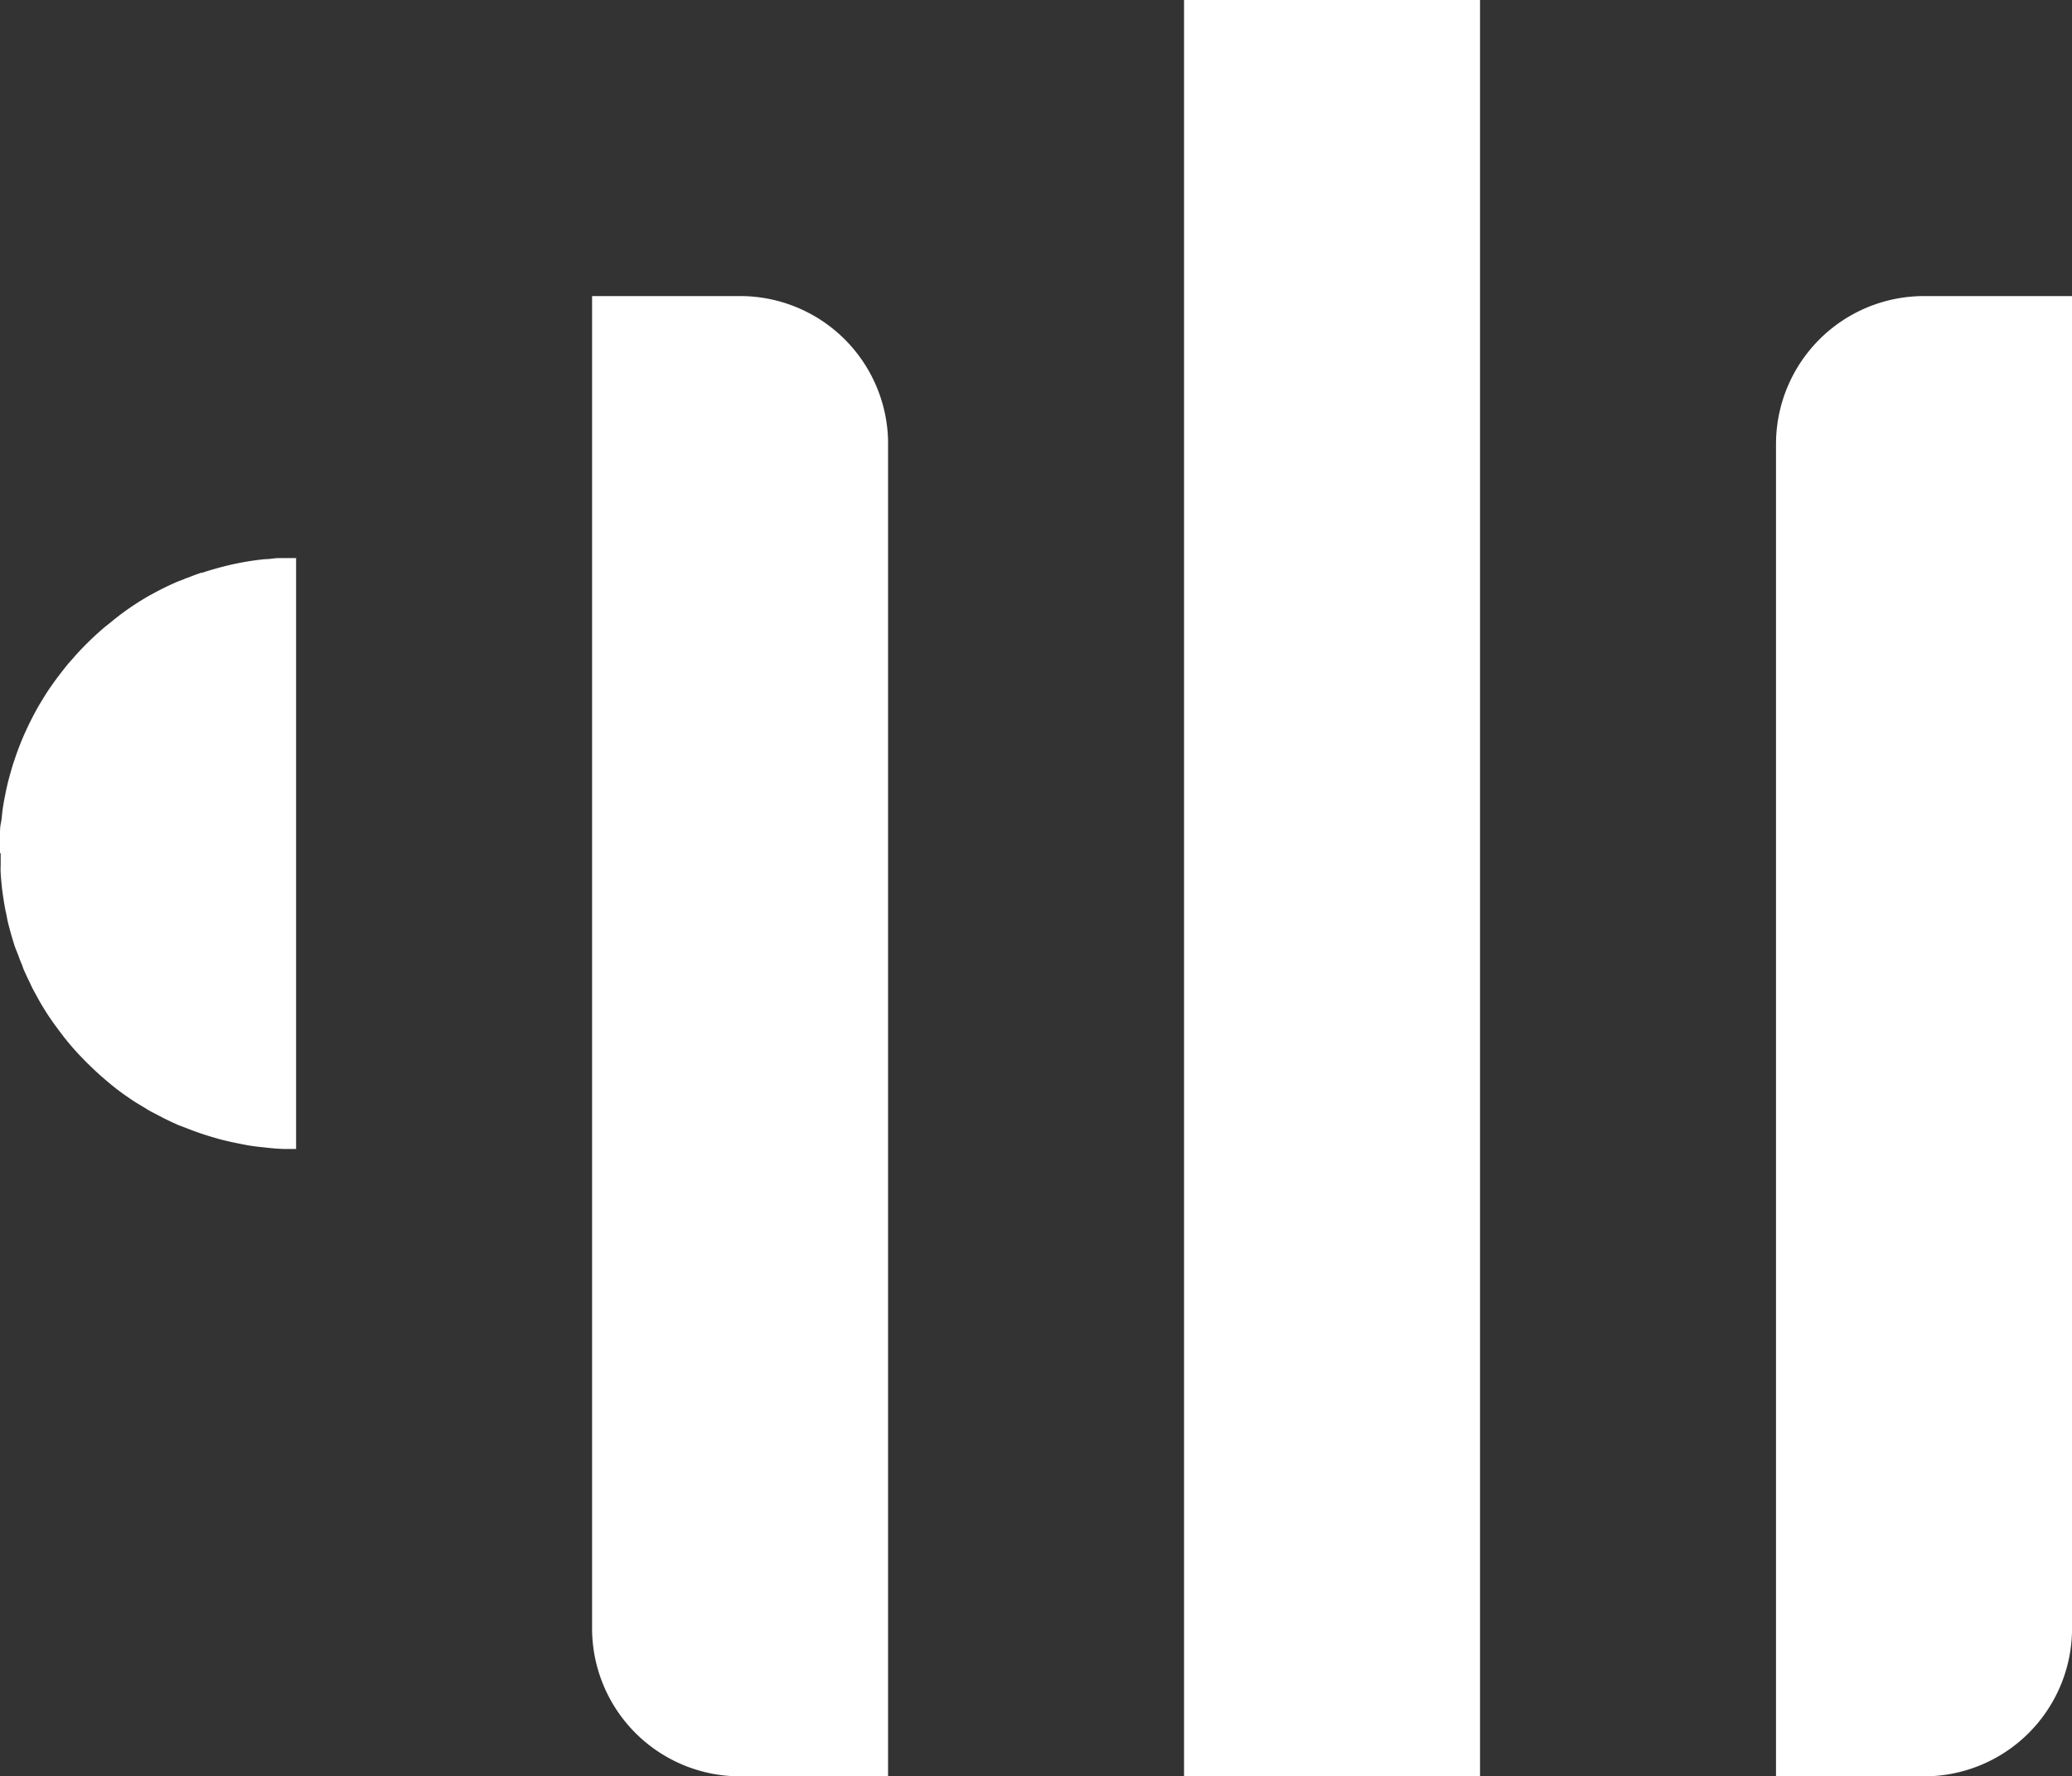
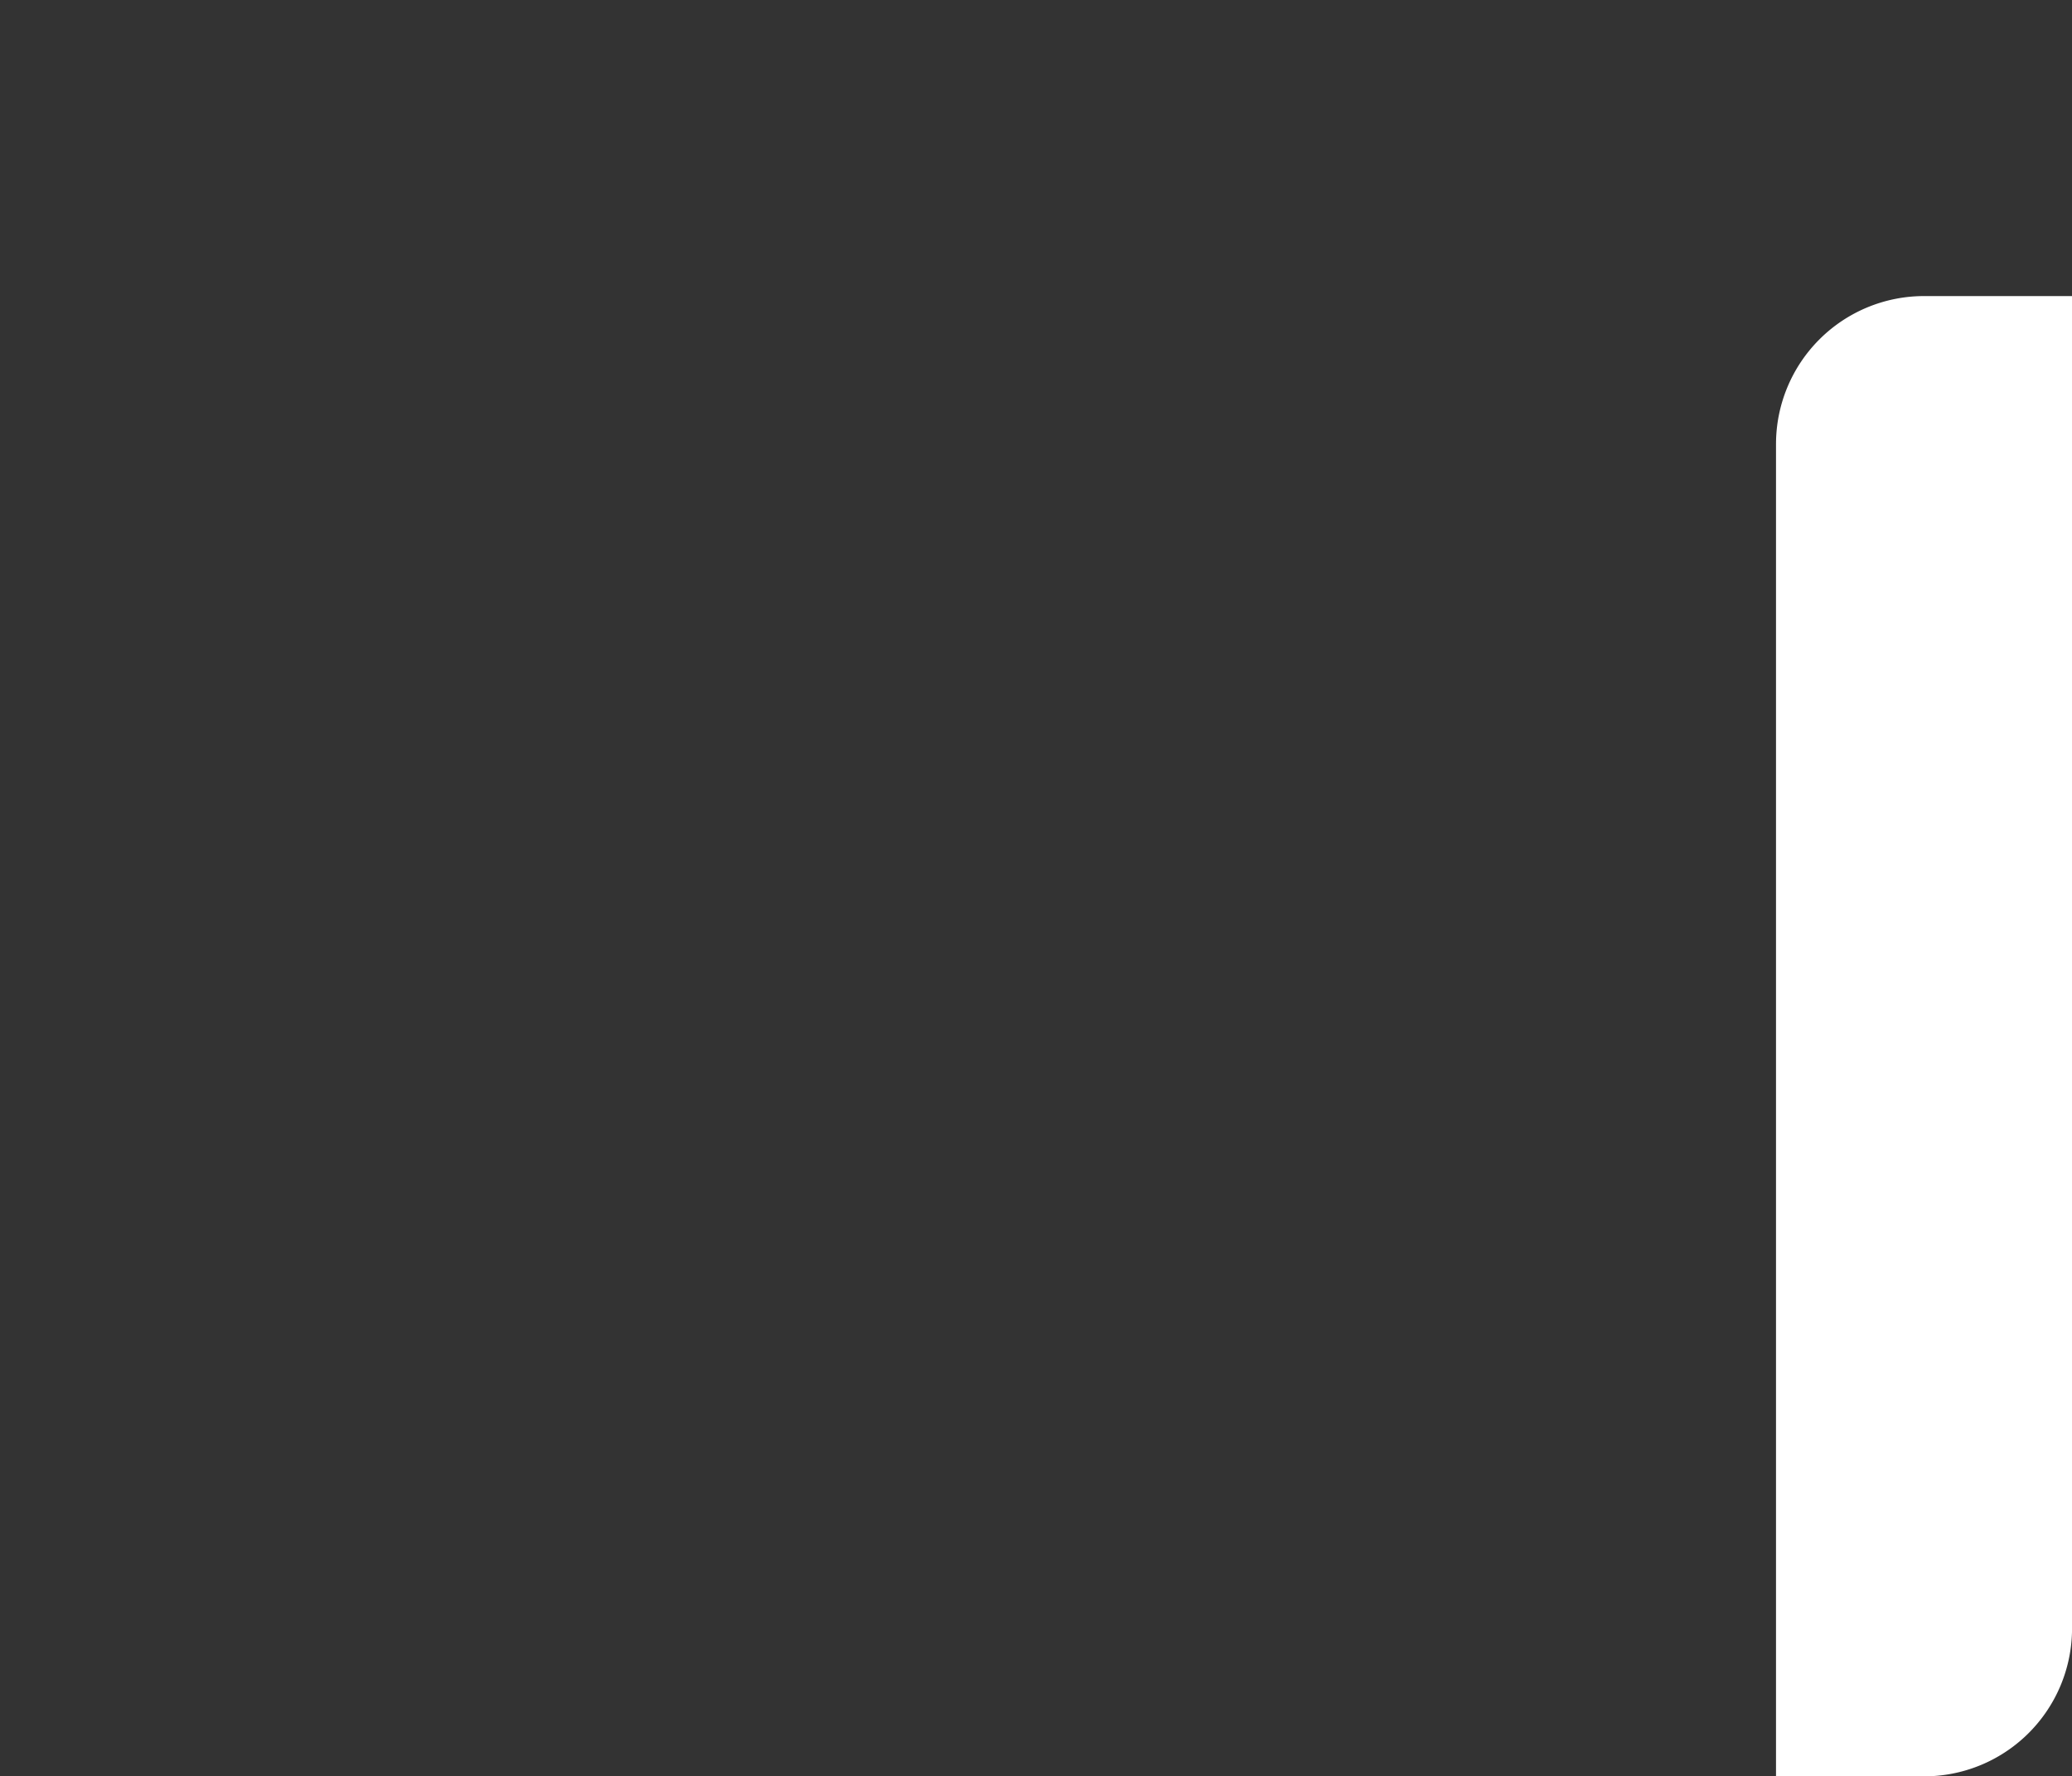
<svg xmlns="http://www.w3.org/2000/svg" viewBox="0 0 186 159.47">
  <rect x="0" y="0" width="186" height="159.47" fill="#333333" stroke="none" />
  <defs>
    <style>.cls-1{fill:#fff;}</style>
  </defs>
  <title>HOC_LOGO_WHITE</title>
  <g id="Layer_2" data-name="Layer 2">
    <g id="Layer_5" data-name="Layer 5">
-       <path class="cls-1" d="M26.58,50v53.15h-.81c-.8,0-1.6-.09-2.38-.18a14.36,14.36,0,0,1-1.6-.24c-.46-.09-.92-.18-1.38-.29s-.67-.16-1-.26a26,26,0,0,1-2.74-.93L16,101c-.46-.21-.92-.42-1.37-.65l-.8-.42a7,7,0,0,1-.79-.45L12.24,99c-.26-.16-.51-.33-.75-.5C10.74,98,10,97.41,9.34,96.83c-.46-.39-.9-.8-1.33-1.22-.22-.21-.43-.42-.63-.64-.43-.43-.83-.88-1.21-1.34-.19-.23-.38-.46-.56-.7s-.31-.4-.45-.6a23,23,0,0,1-1.72-2.64l-.3-.55c-.15-.27-.29-.54-.41-.81s-.27-.54-.39-.82S2.09,87,2,86.67a9,9,0,0,1-.34-.86L1.34,85c-.18-.56-.35-1.13-.5-1.7-.09-.33-.17-.66-.23-1s-.09-.41-.13-.62-.12-.64-.17-1v0c-.07-.44-.13-.88-.17-1.32s-.06-.64-.08-1,0-.52,0-.77,0-.66,0-1H0c0-.34,0-.68,0-1s0-.46,0-.69,0-.67.08-1,.1-.89.17-1.33.12-.75.2-1.12a22,22,0,0,1,.56-2.3q.12-.45.27-.87a25.25,25.25,0,0,1,1.39-3.4q.23-.47.48-.93c.2-.38.42-.75.64-1.11s.45-.73.69-1.08h0c.24-.34.47-.67.72-1s.6-.78.91-1.16l.74-.84a27.36,27.36,0,0,1,2.57-2.48l.54-.43a23.8,23.8,0,0,1,2.8-2c.32-.2.65-.39,1-.57.7-.39,1.43-.74,2.17-1.06L16.5,52a3.61,3.61,0,0,1,.42-.16c.37-.15.75-.29,1.13-.42a.45.45,0,0,1,.11,0c.31-.11.63-.21.95-.3s.55-.16.83-.23.76-.19,1.14-.27l.25-.05a24.3,24.3,0,0,1,2.44-.37c.4,0,.8-.08,1.2-.1l.52,0,1.08,0Z" />
-       <path class="cls-1" d="M79.72,39.53V159.47H66.44a13.29,13.29,0,0,1-13.29-13.29V26.58H66.44A13.28,13.28,0,0,1,79.72,39.53Z" />
      <path class="cls-1" d="M186,26.58V146.52a13.28,13.28,0,0,1-13.28,12.95H159.43V39.87a13.29,13.29,0,0,1,13.29-13.29Z" />
-       <rect class="cls-1" x="106.29" width="26.57" height="159.47" />
    </g>
  </g>
</svg>